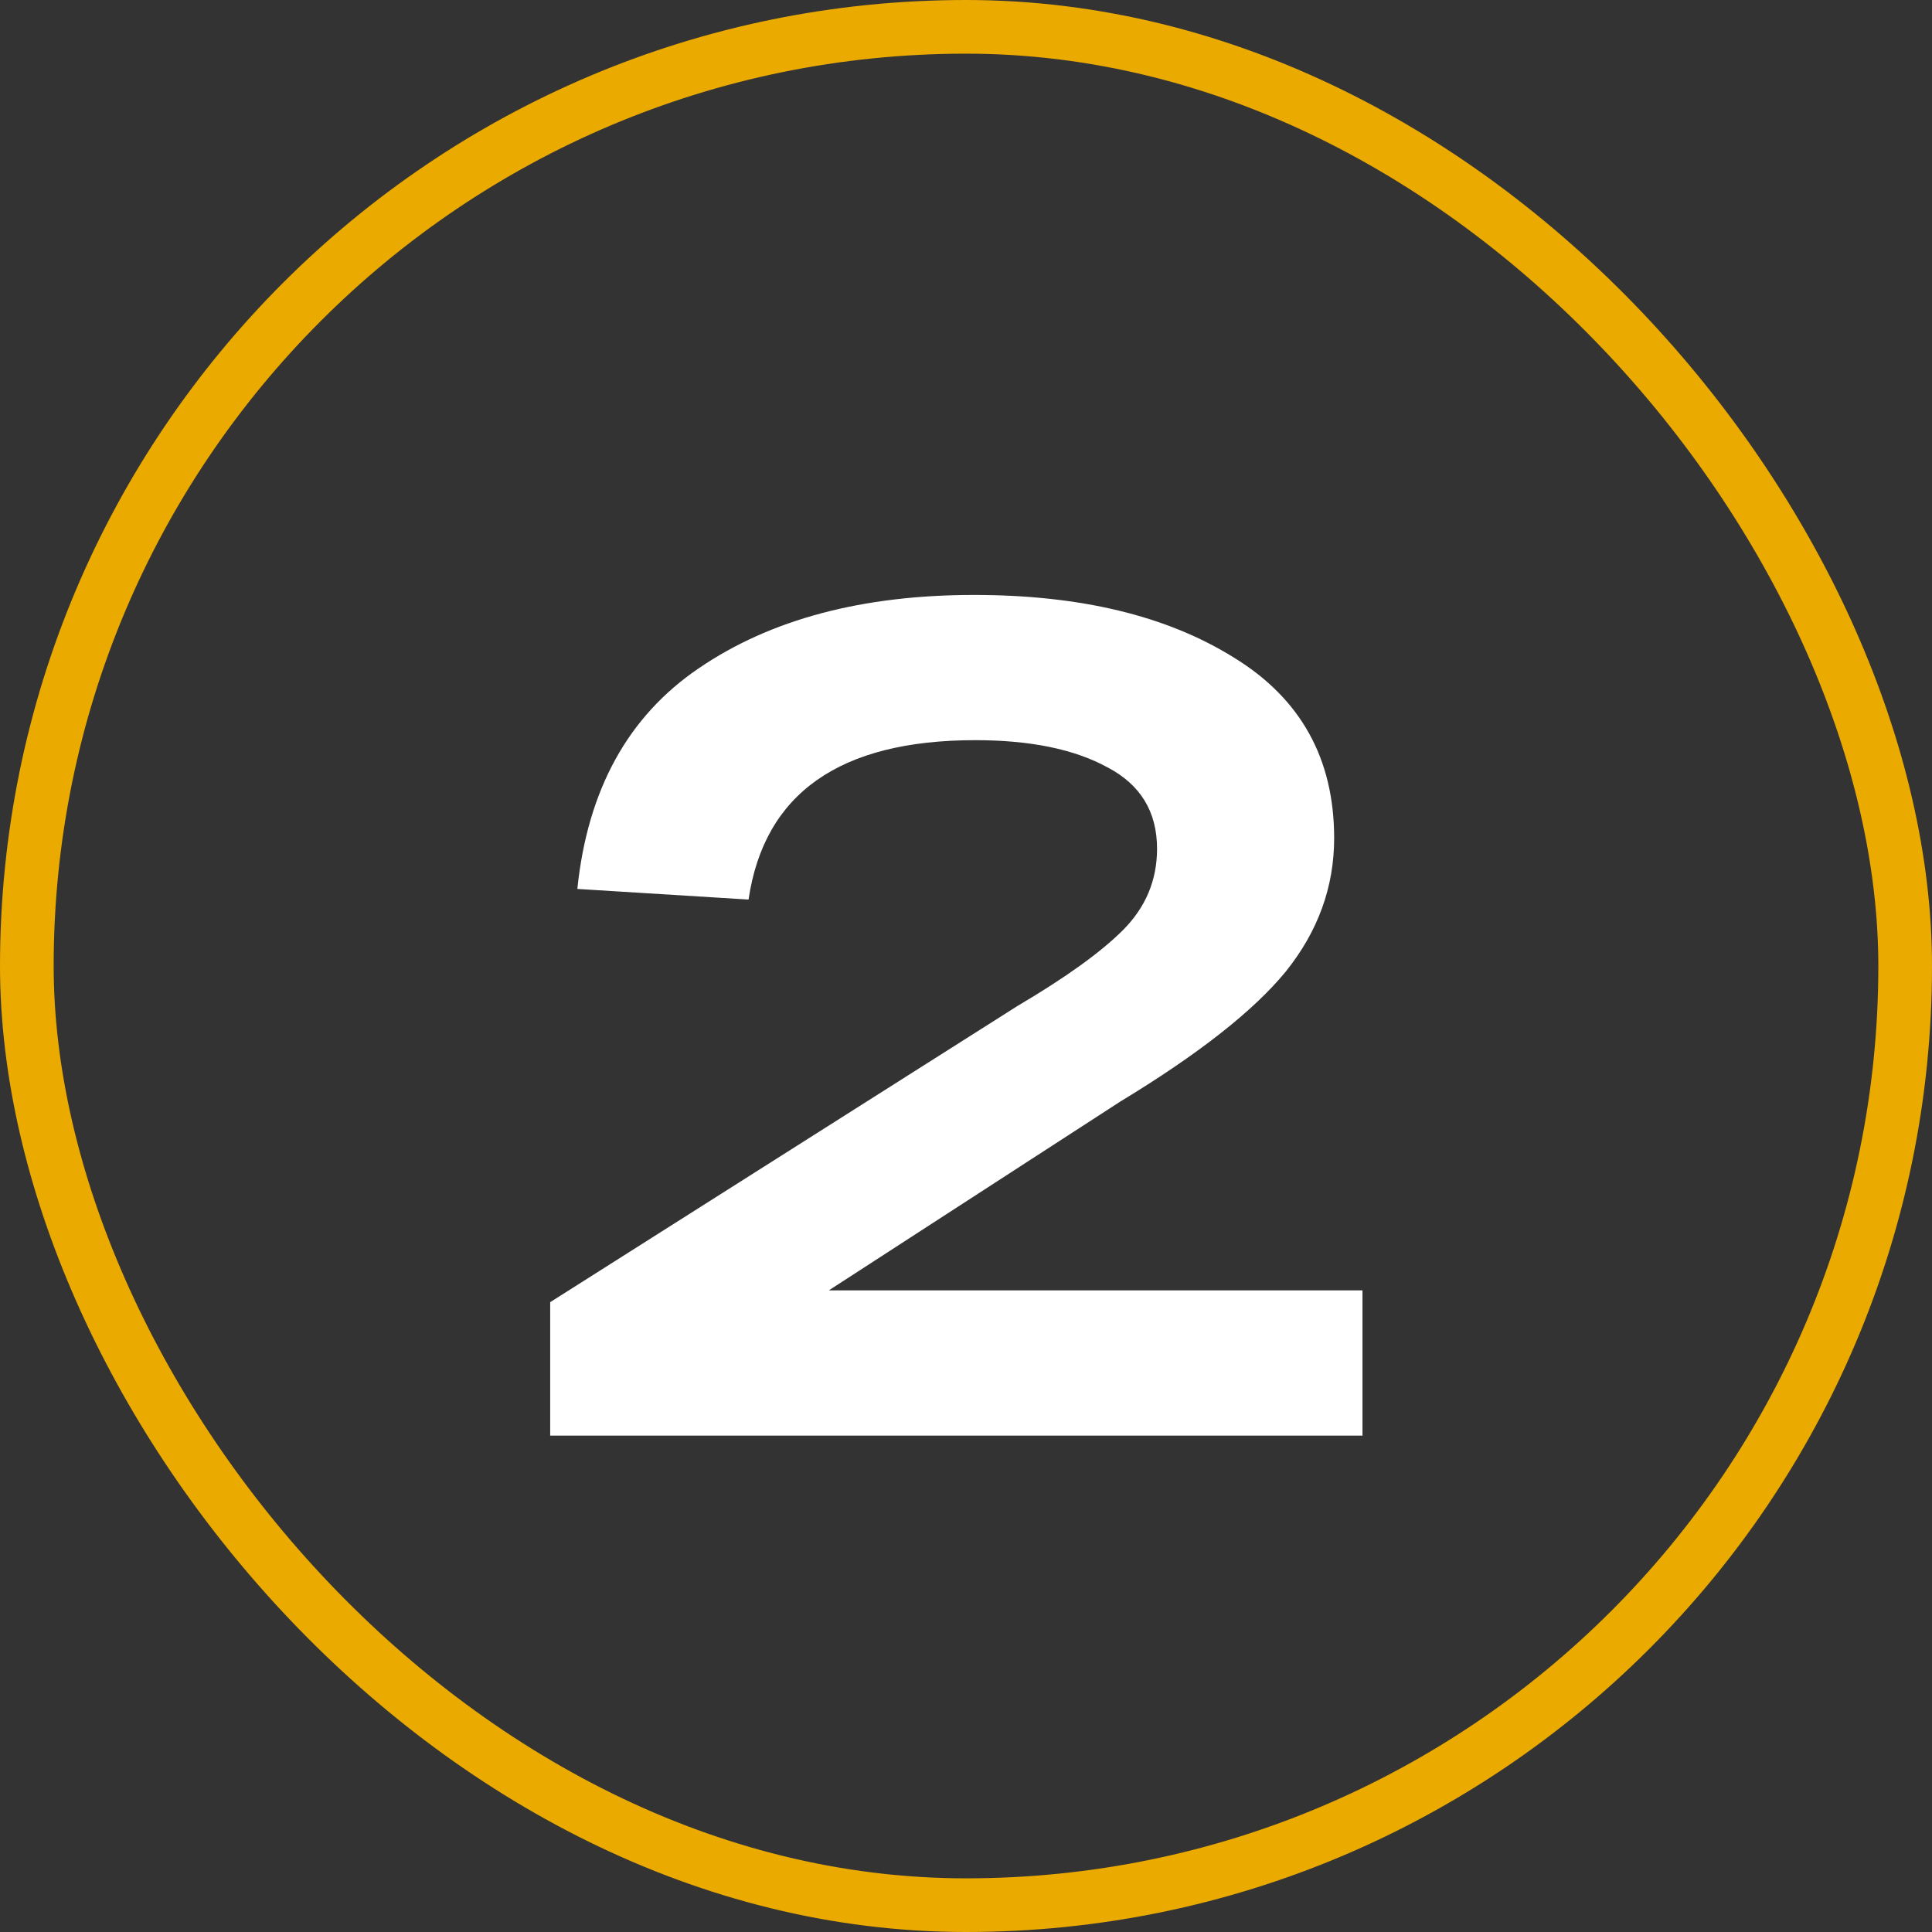
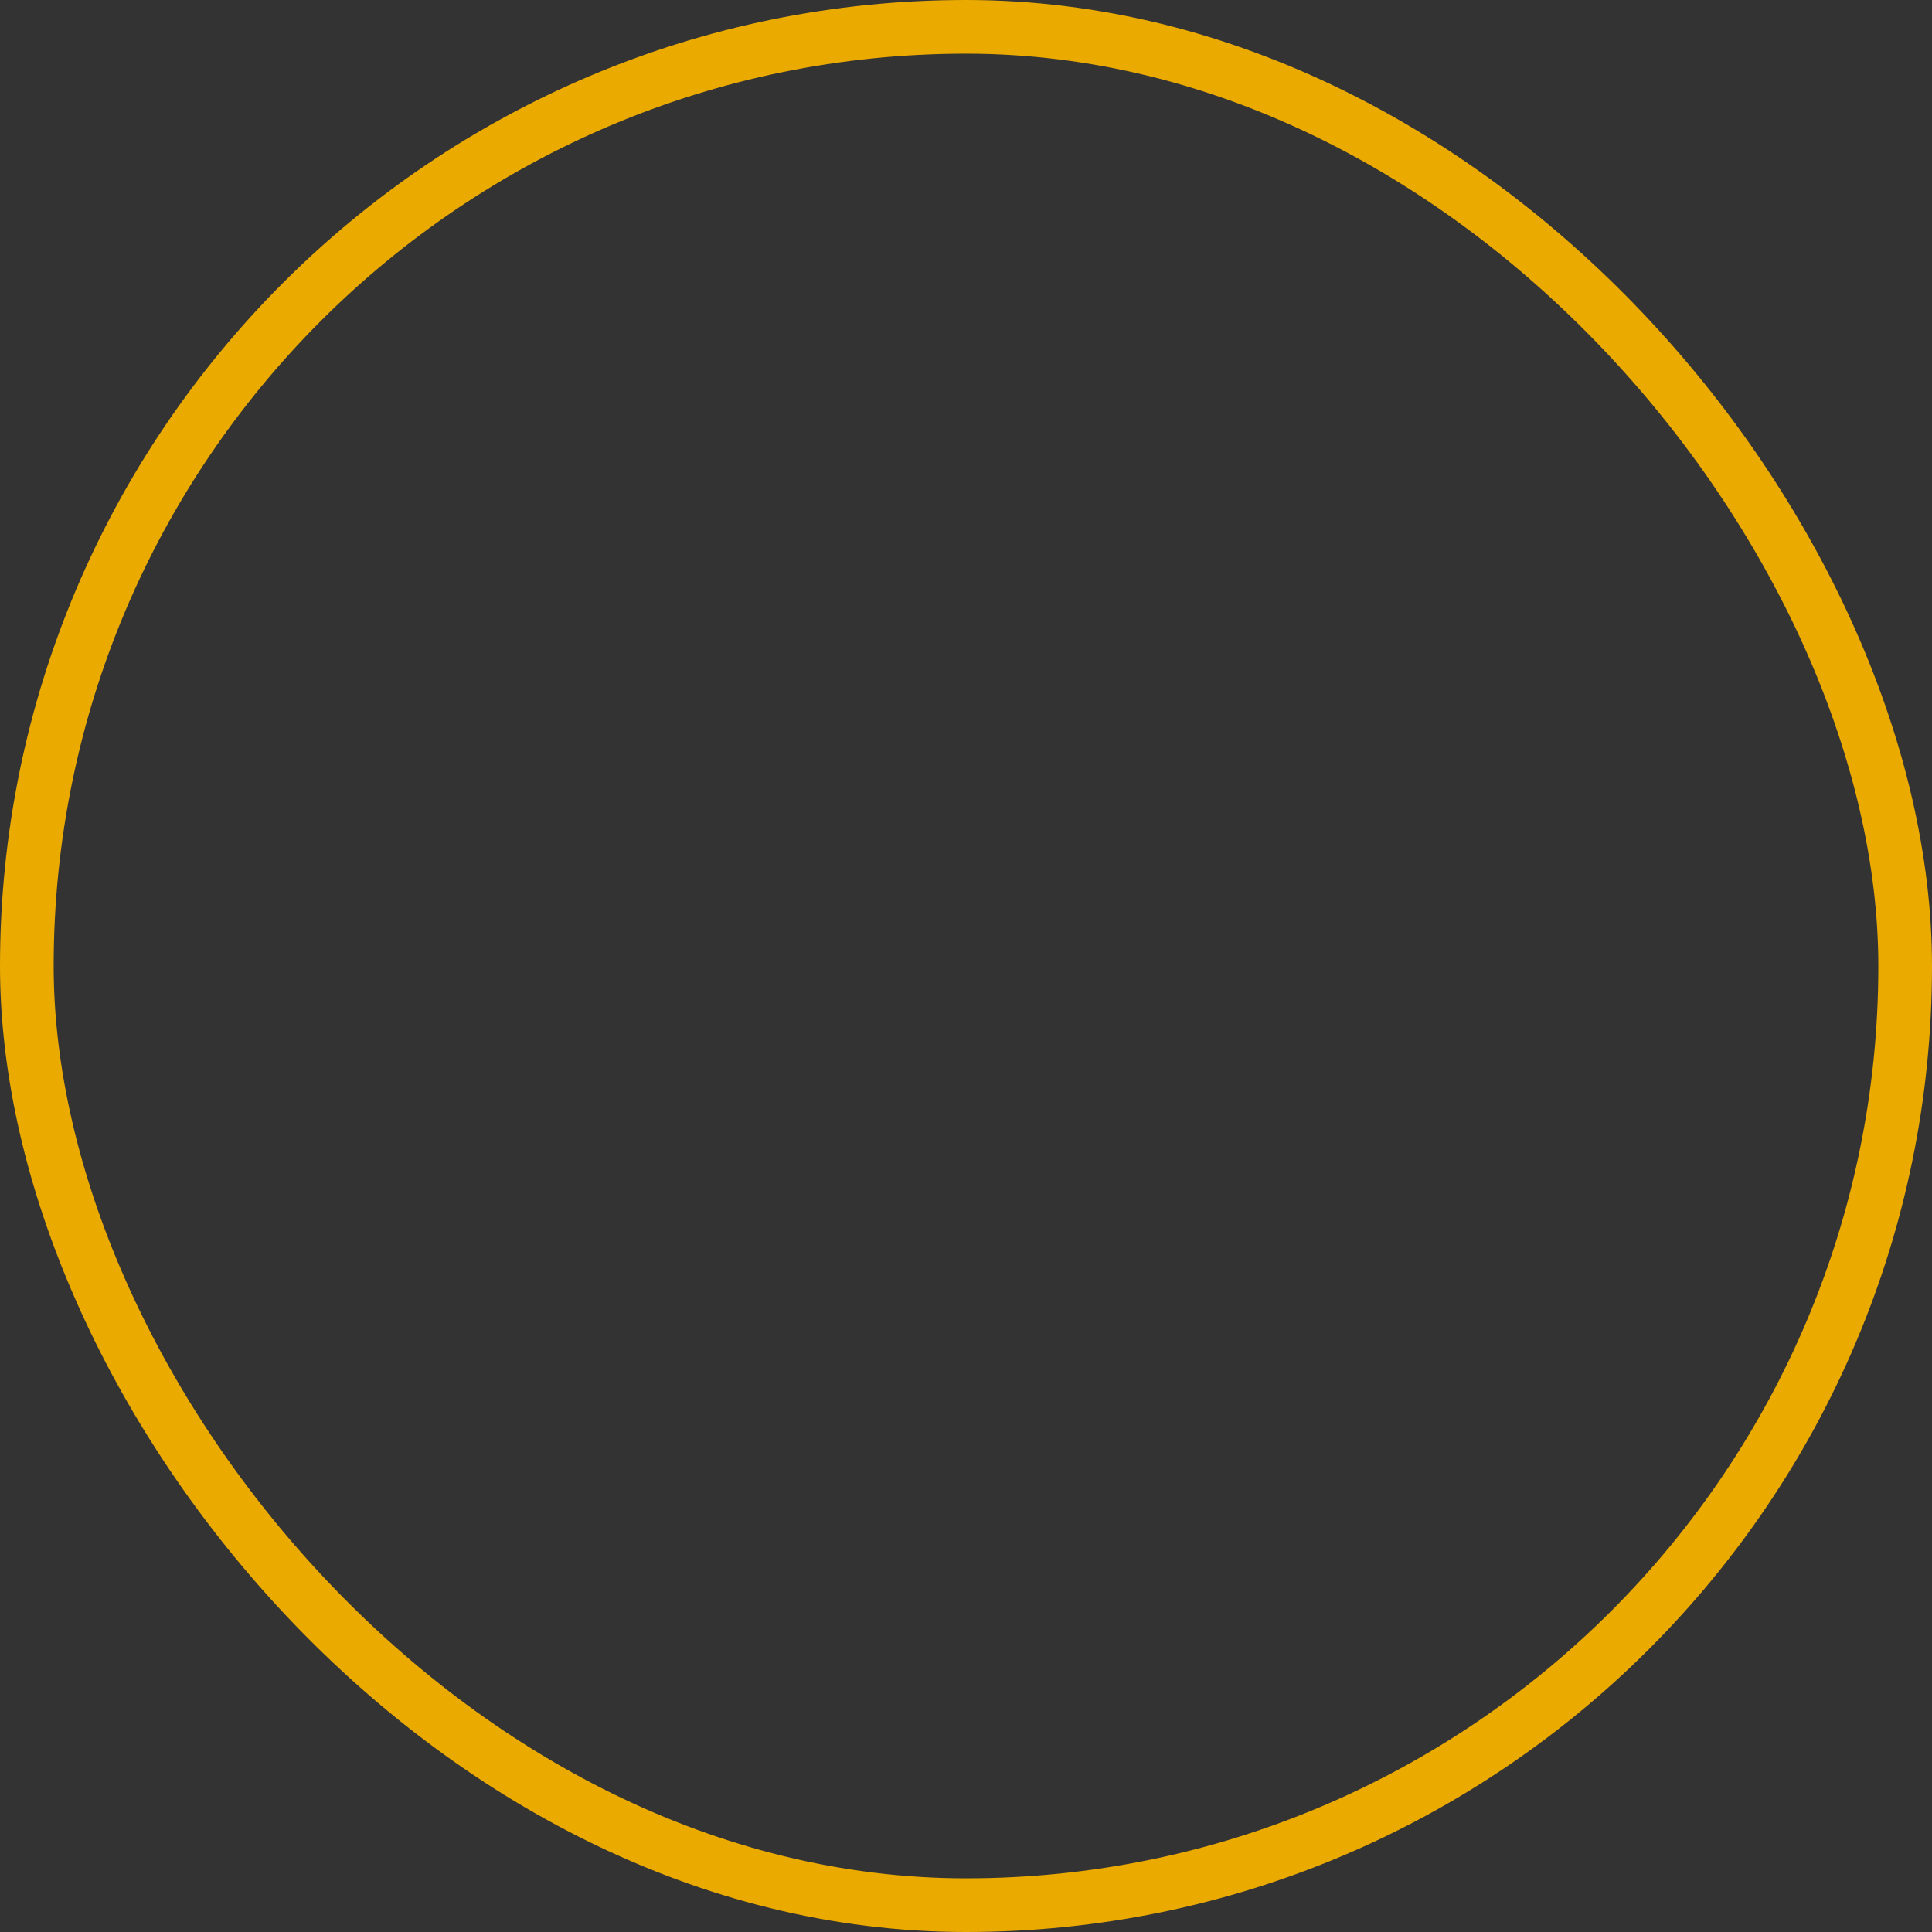
<svg xmlns="http://www.w3.org/2000/svg" width="72" height="72" viewBox="0 0 72 72" fill="none">
  <rect x="0" y="0" width="72" height="72" fill="#333333" stroke="none" />
  <rect x="1" y="1" width="70" height="70" rx="35" stroke="#EAAA00" stroke-width="2" />
-   <path d="M30.888 48.088H50.776V53.5H20.504V48.528L37.928 37.484C39.717 36.428 41.022 35.489 41.844 34.668C42.694 33.817 43.12 32.805 43.12 31.632C43.12 30.253 42.504 29.241 41.272 28.596C40.04 27.921 38.397 27.584 36.344 27.584C31.298 27.584 28.482 29.564 27.896 33.524L21.516 33.128C21.897 29.432 23.408 26.689 26.048 24.9C28.717 23.081 32.134 22.172 36.3 22.172C40.26 22.172 43.486 22.949 45.98 24.504C48.473 26.029 49.72 28.273 49.72 31.236C49.72 33.055 49.118 34.712 47.916 36.208C46.713 37.675 44.66 39.288 41.756 41.048L30.888 48.088Z" fill="white" />
</svg>